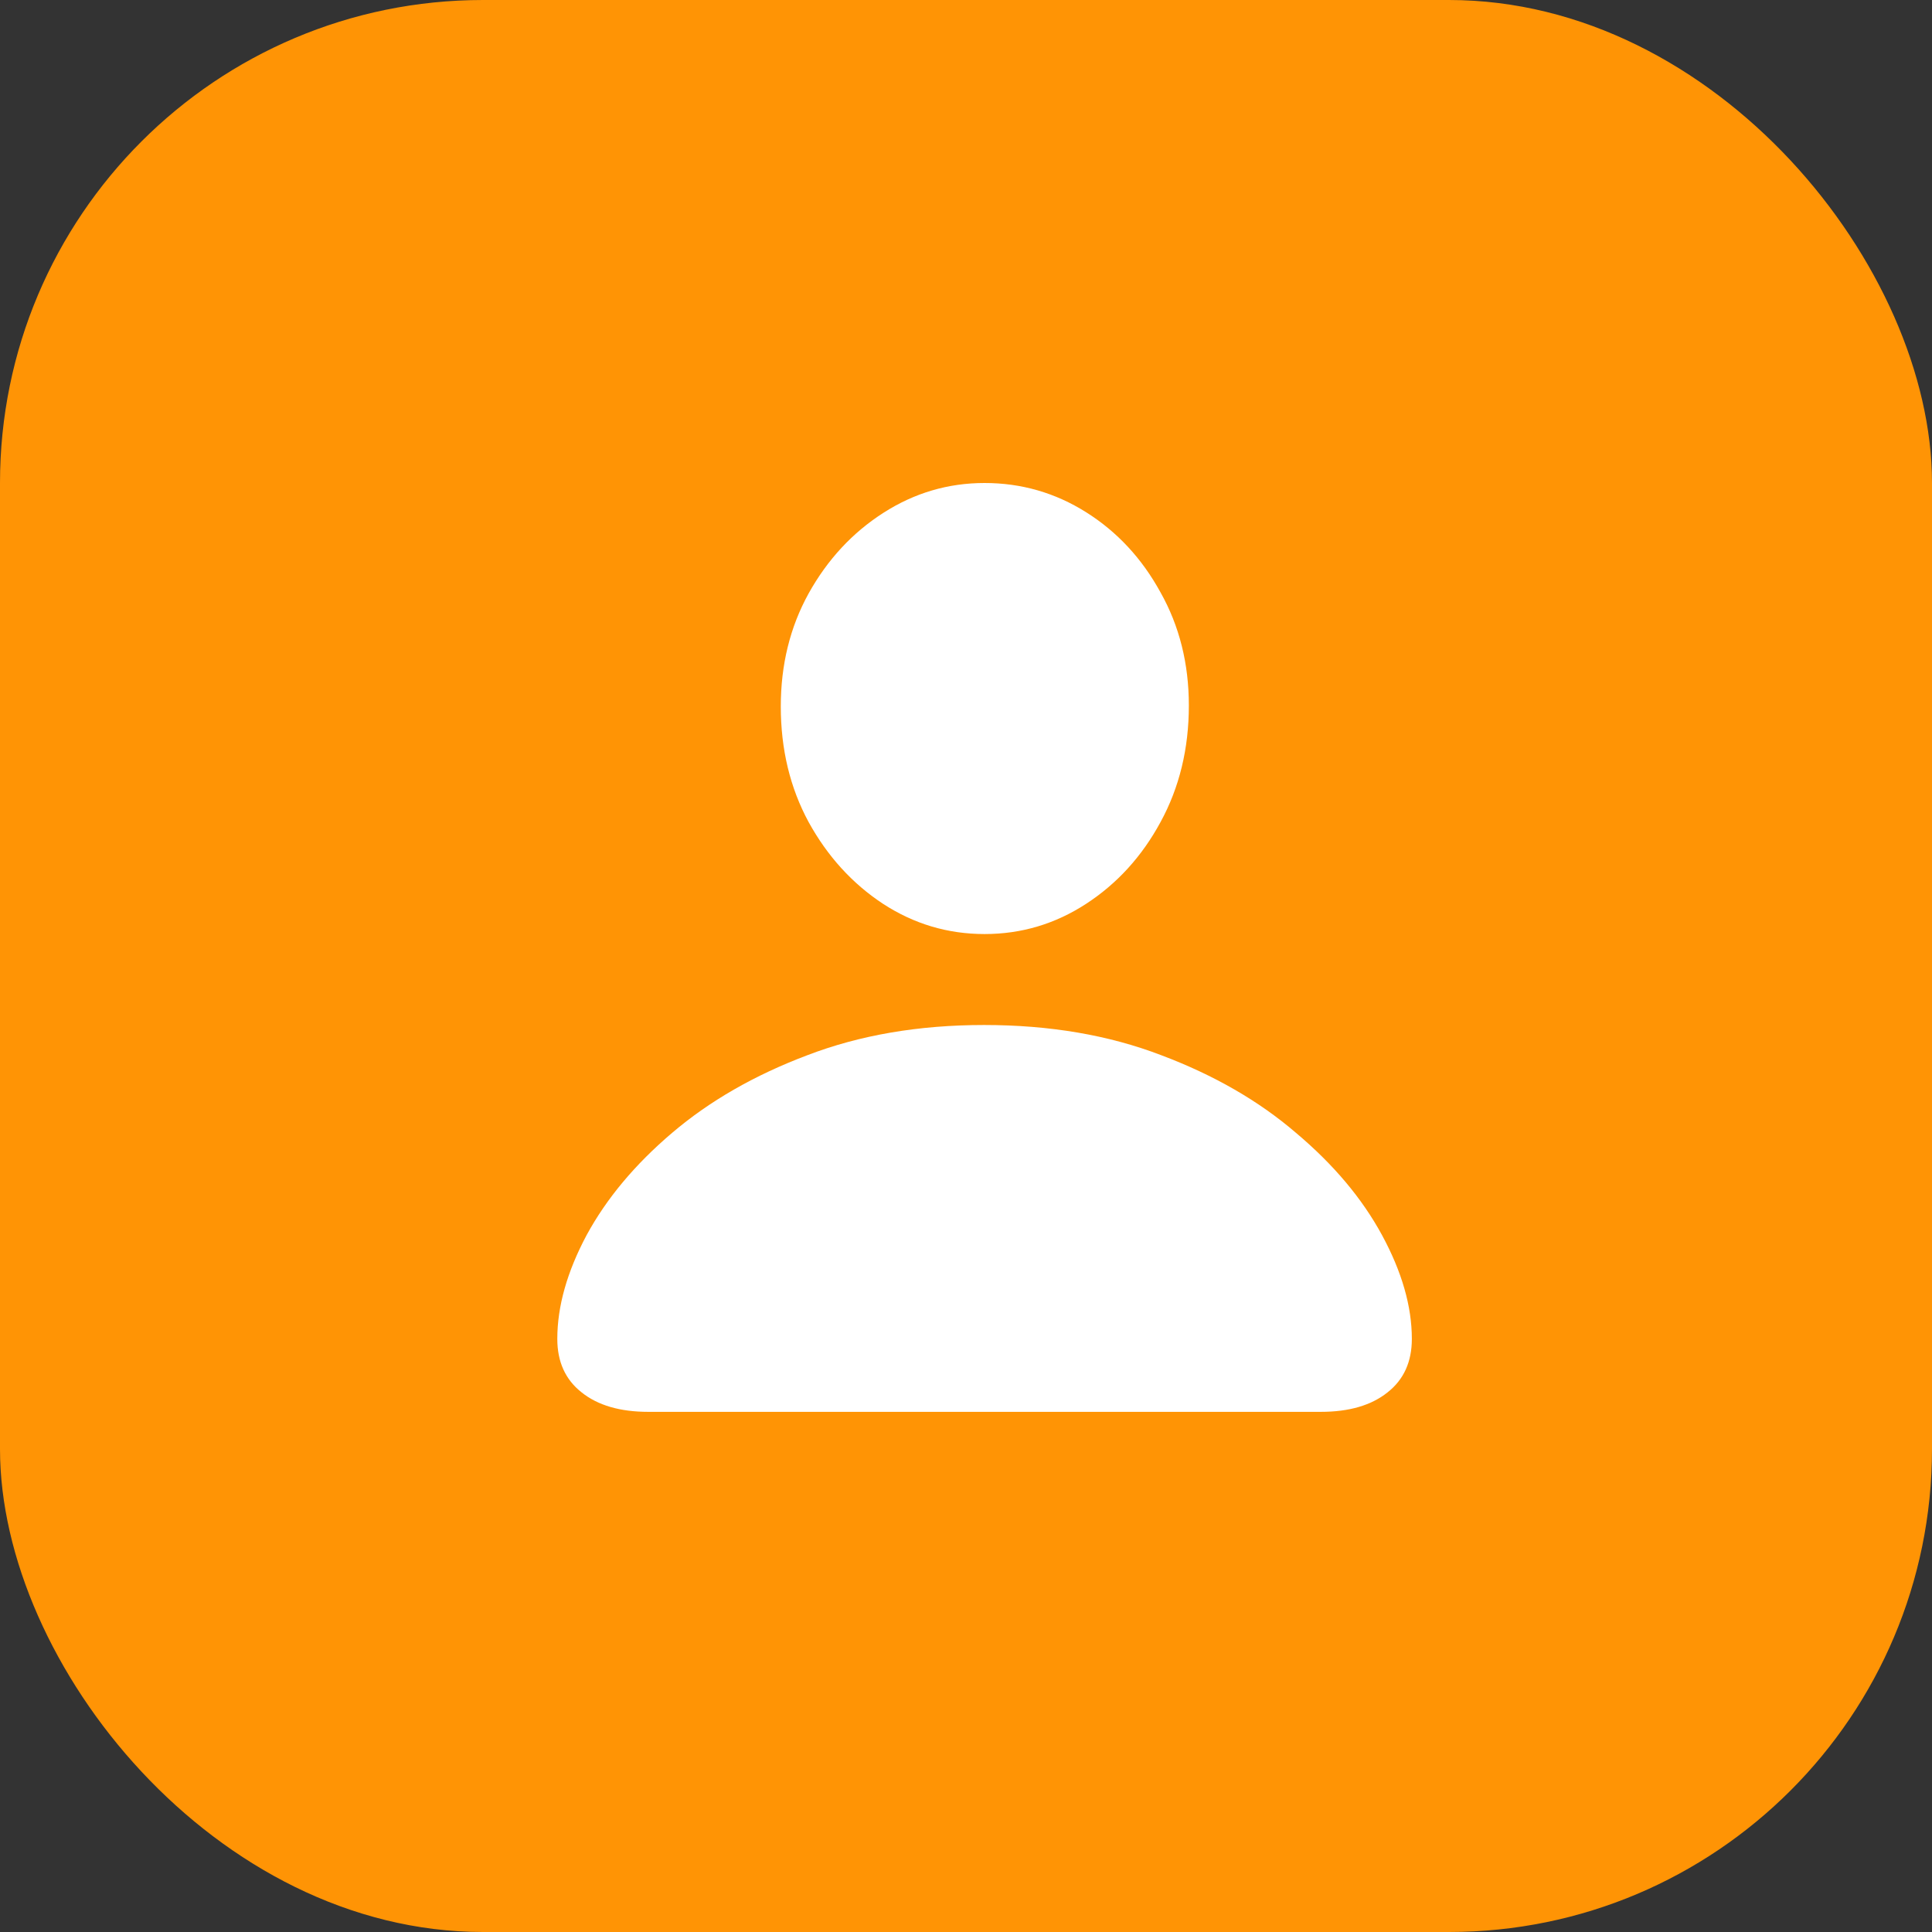
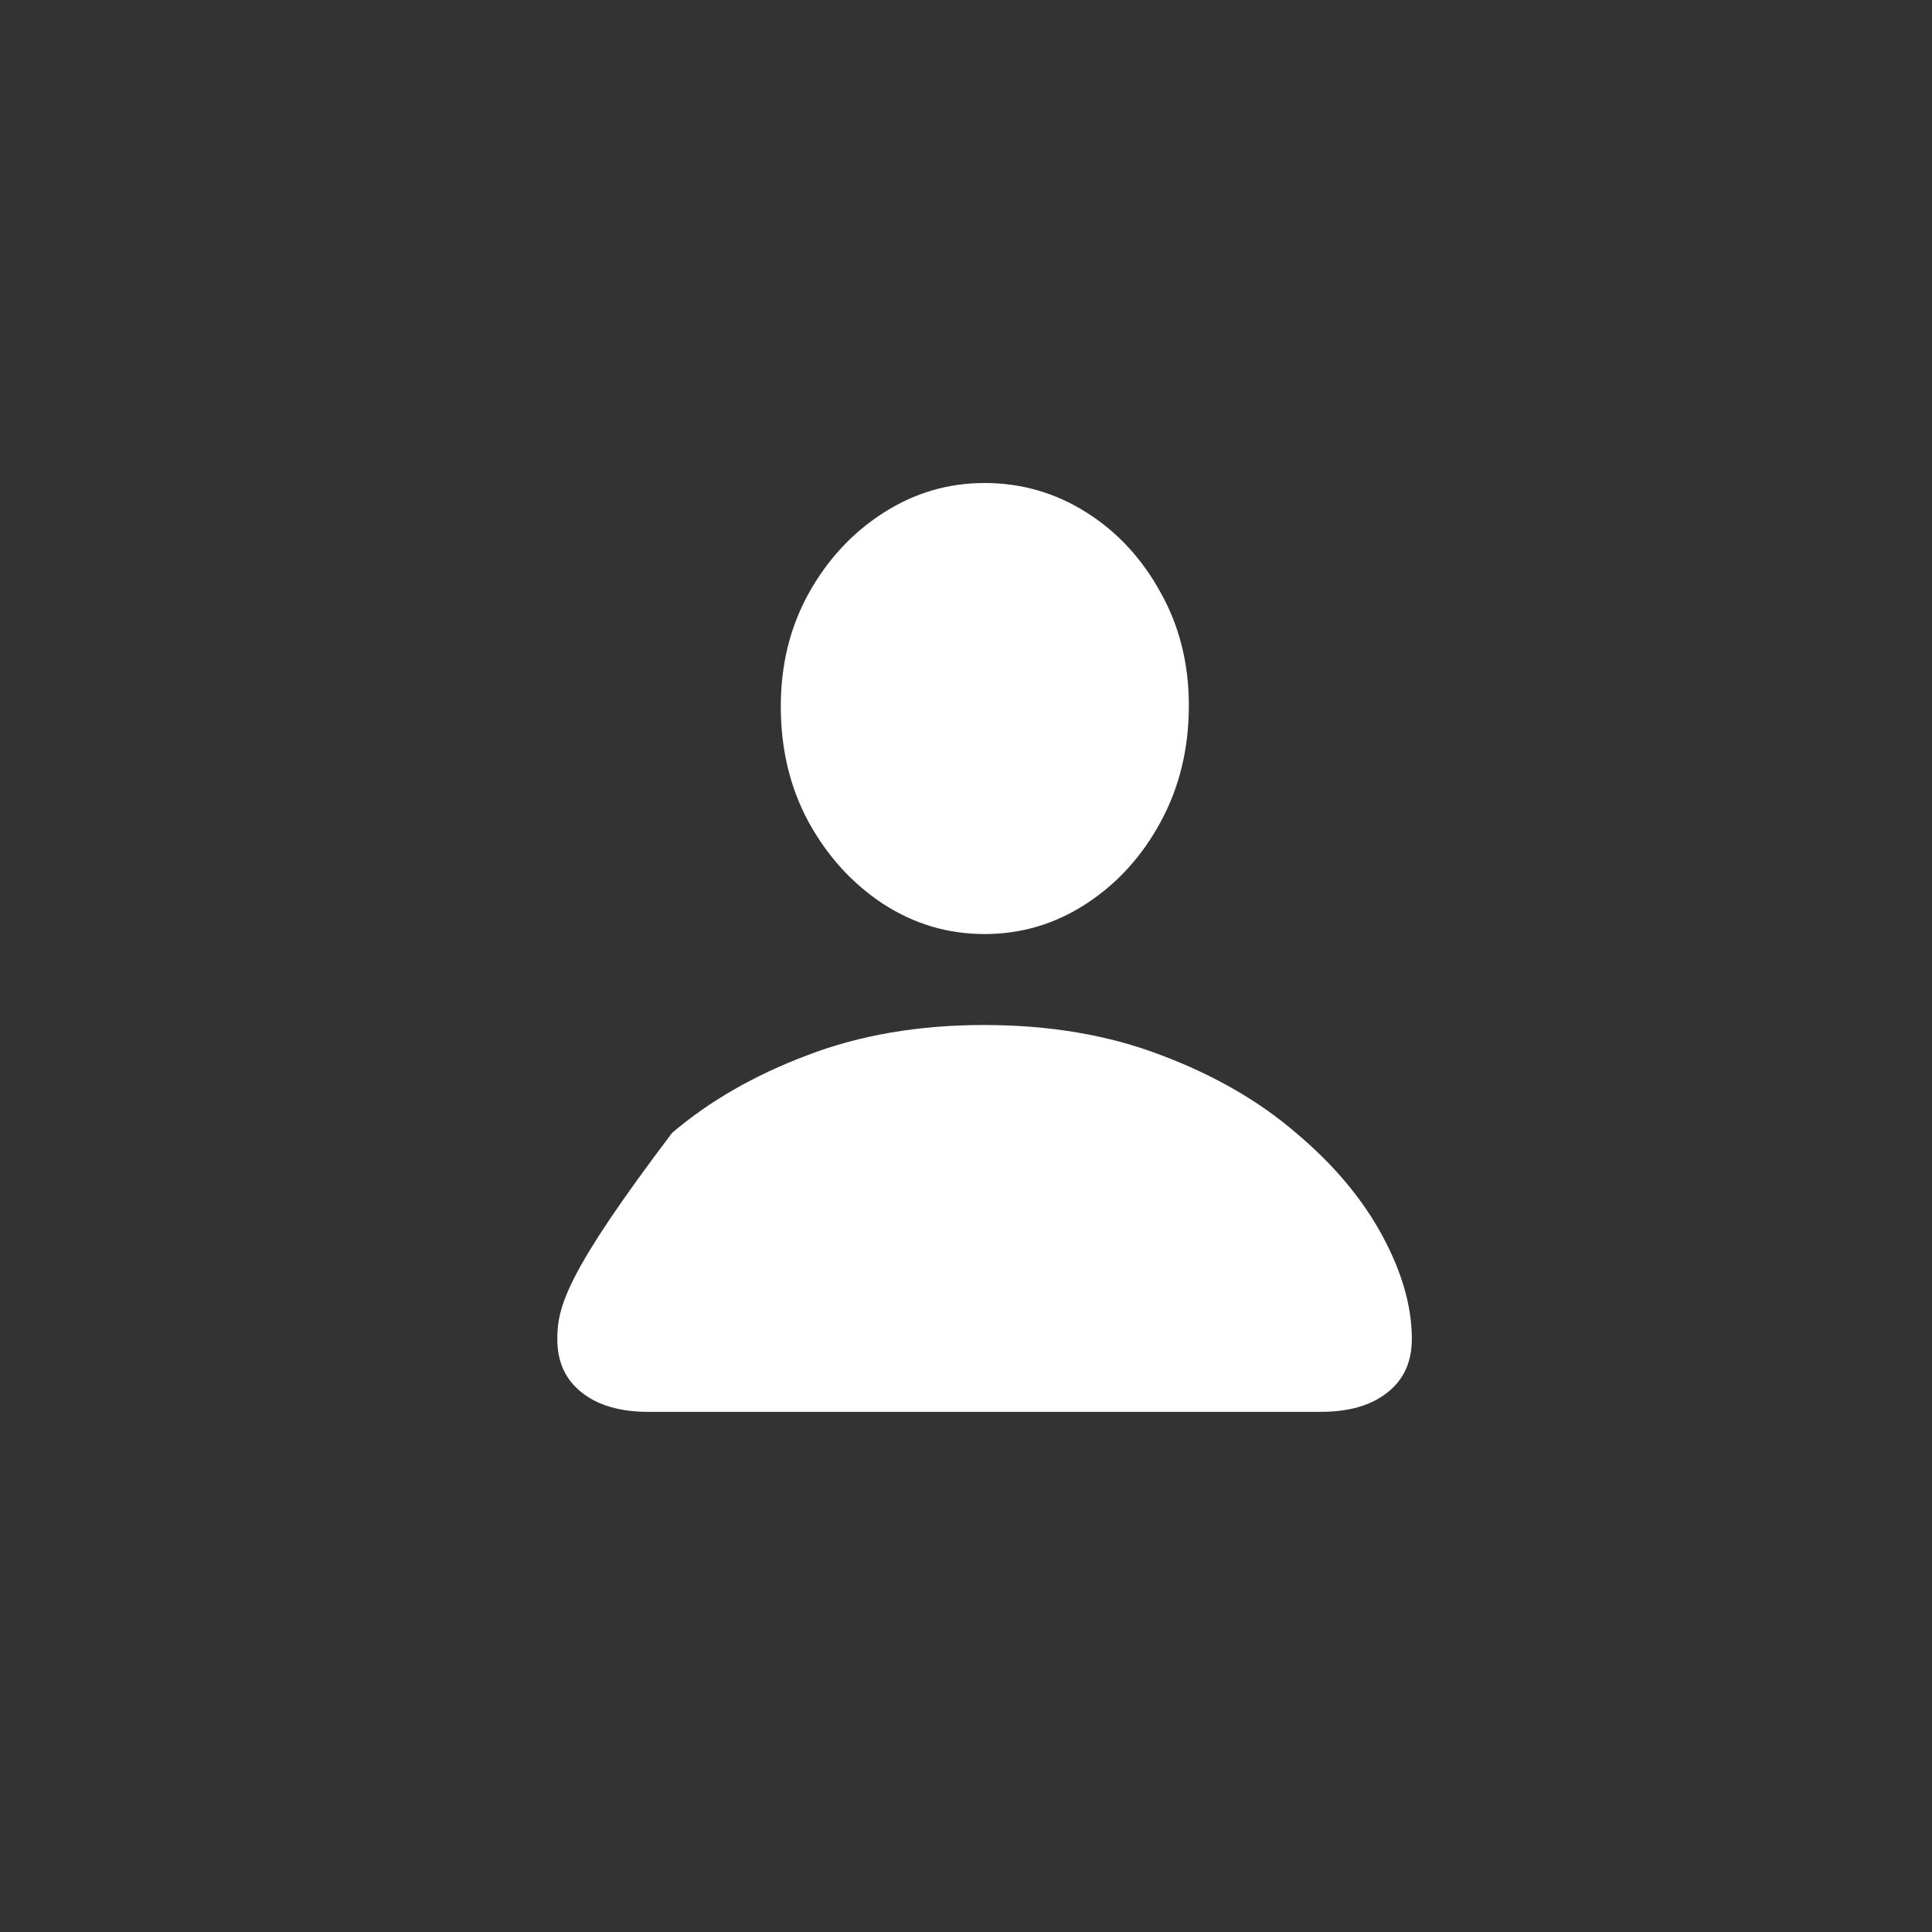
<svg xmlns="http://www.w3.org/2000/svg" width="52" height="52" viewBox="0 0 52 52" fill="none">
  <rect x="0" y="0" width="52" height="52" fill="#333333" stroke="none" />
-   <rect width="52" height="52" rx="13" fill="#FF9405" />
-   <path d="M17.45 38H35.55C36.312 38 36.911 37.825 37.347 37.475C37.782 37.133 38 36.654 38 36.036C38 35.161 37.732 34.23 37.197 33.243C36.662 32.257 35.891 31.34 34.883 30.492C33.885 29.634 32.679 28.938 31.263 28.404C29.848 27.86 28.256 27.588 26.486 27.588C24.726 27.588 23.139 27.86 21.723 28.404C20.308 28.938 19.096 29.634 18.089 30.492C17.091 31.34 16.325 32.257 15.789 33.243C15.263 34.23 15 35.161 15 36.036C15 36.654 15.218 37.133 15.653 37.475C16.089 37.825 16.688 38 17.45 38ZM26.5 25.14C27.489 25.14 28.401 24.869 29.235 24.325C30.07 23.781 30.737 23.048 31.236 22.126C31.744 21.195 31.998 20.149 31.998 18.987C31.998 17.863 31.744 16.849 31.236 15.945C30.737 15.033 30.07 14.314 29.235 13.788C28.401 13.263 27.489 13 26.5 13C25.52 13 24.613 13.267 23.778 13.802C22.943 14.337 22.272 15.06 21.764 15.973C21.265 16.876 21.015 17.89 21.015 19.015C21.015 20.167 21.265 21.204 21.764 22.126C22.272 23.048 22.939 23.781 23.765 24.325C24.599 24.869 25.511 25.14 26.5 25.14Z" fill="white" />
+   <path d="M17.45 38H35.55C36.312 38 36.911 37.825 37.347 37.475C37.782 37.133 38 36.654 38 36.036C38 35.161 37.732 34.23 37.197 33.243C36.662 32.257 35.891 31.34 34.883 30.492C33.885 29.634 32.679 28.938 31.263 28.404C29.848 27.86 28.256 27.588 26.486 27.588C24.726 27.588 23.139 27.86 21.723 28.404C20.308 28.938 19.096 29.634 18.089 30.492C15.263 34.23 15 35.161 15 36.036C15 36.654 15.218 37.133 15.653 37.475C16.089 37.825 16.688 38 17.45 38ZM26.5 25.14C27.489 25.14 28.401 24.869 29.235 24.325C30.07 23.781 30.737 23.048 31.236 22.126C31.744 21.195 31.998 20.149 31.998 18.987C31.998 17.863 31.744 16.849 31.236 15.945C30.737 15.033 30.07 14.314 29.235 13.788C28.401 13.263 27.489 13 26.5 13C25.52 13 24.613 13.267 23.778 13.802C22.943 14.337 22.272 15.06 21.764 15.973C21.265 16.876 21.015 17.89 21.015 19.015C21.015 20.167 21.265 21.204 21.764 22.126C22.272 23.048 22.939 23.781 23.765 24.325C24.599 24.869 25.511 25.14 26.5 25.14Z" fill="white" />
</svg>